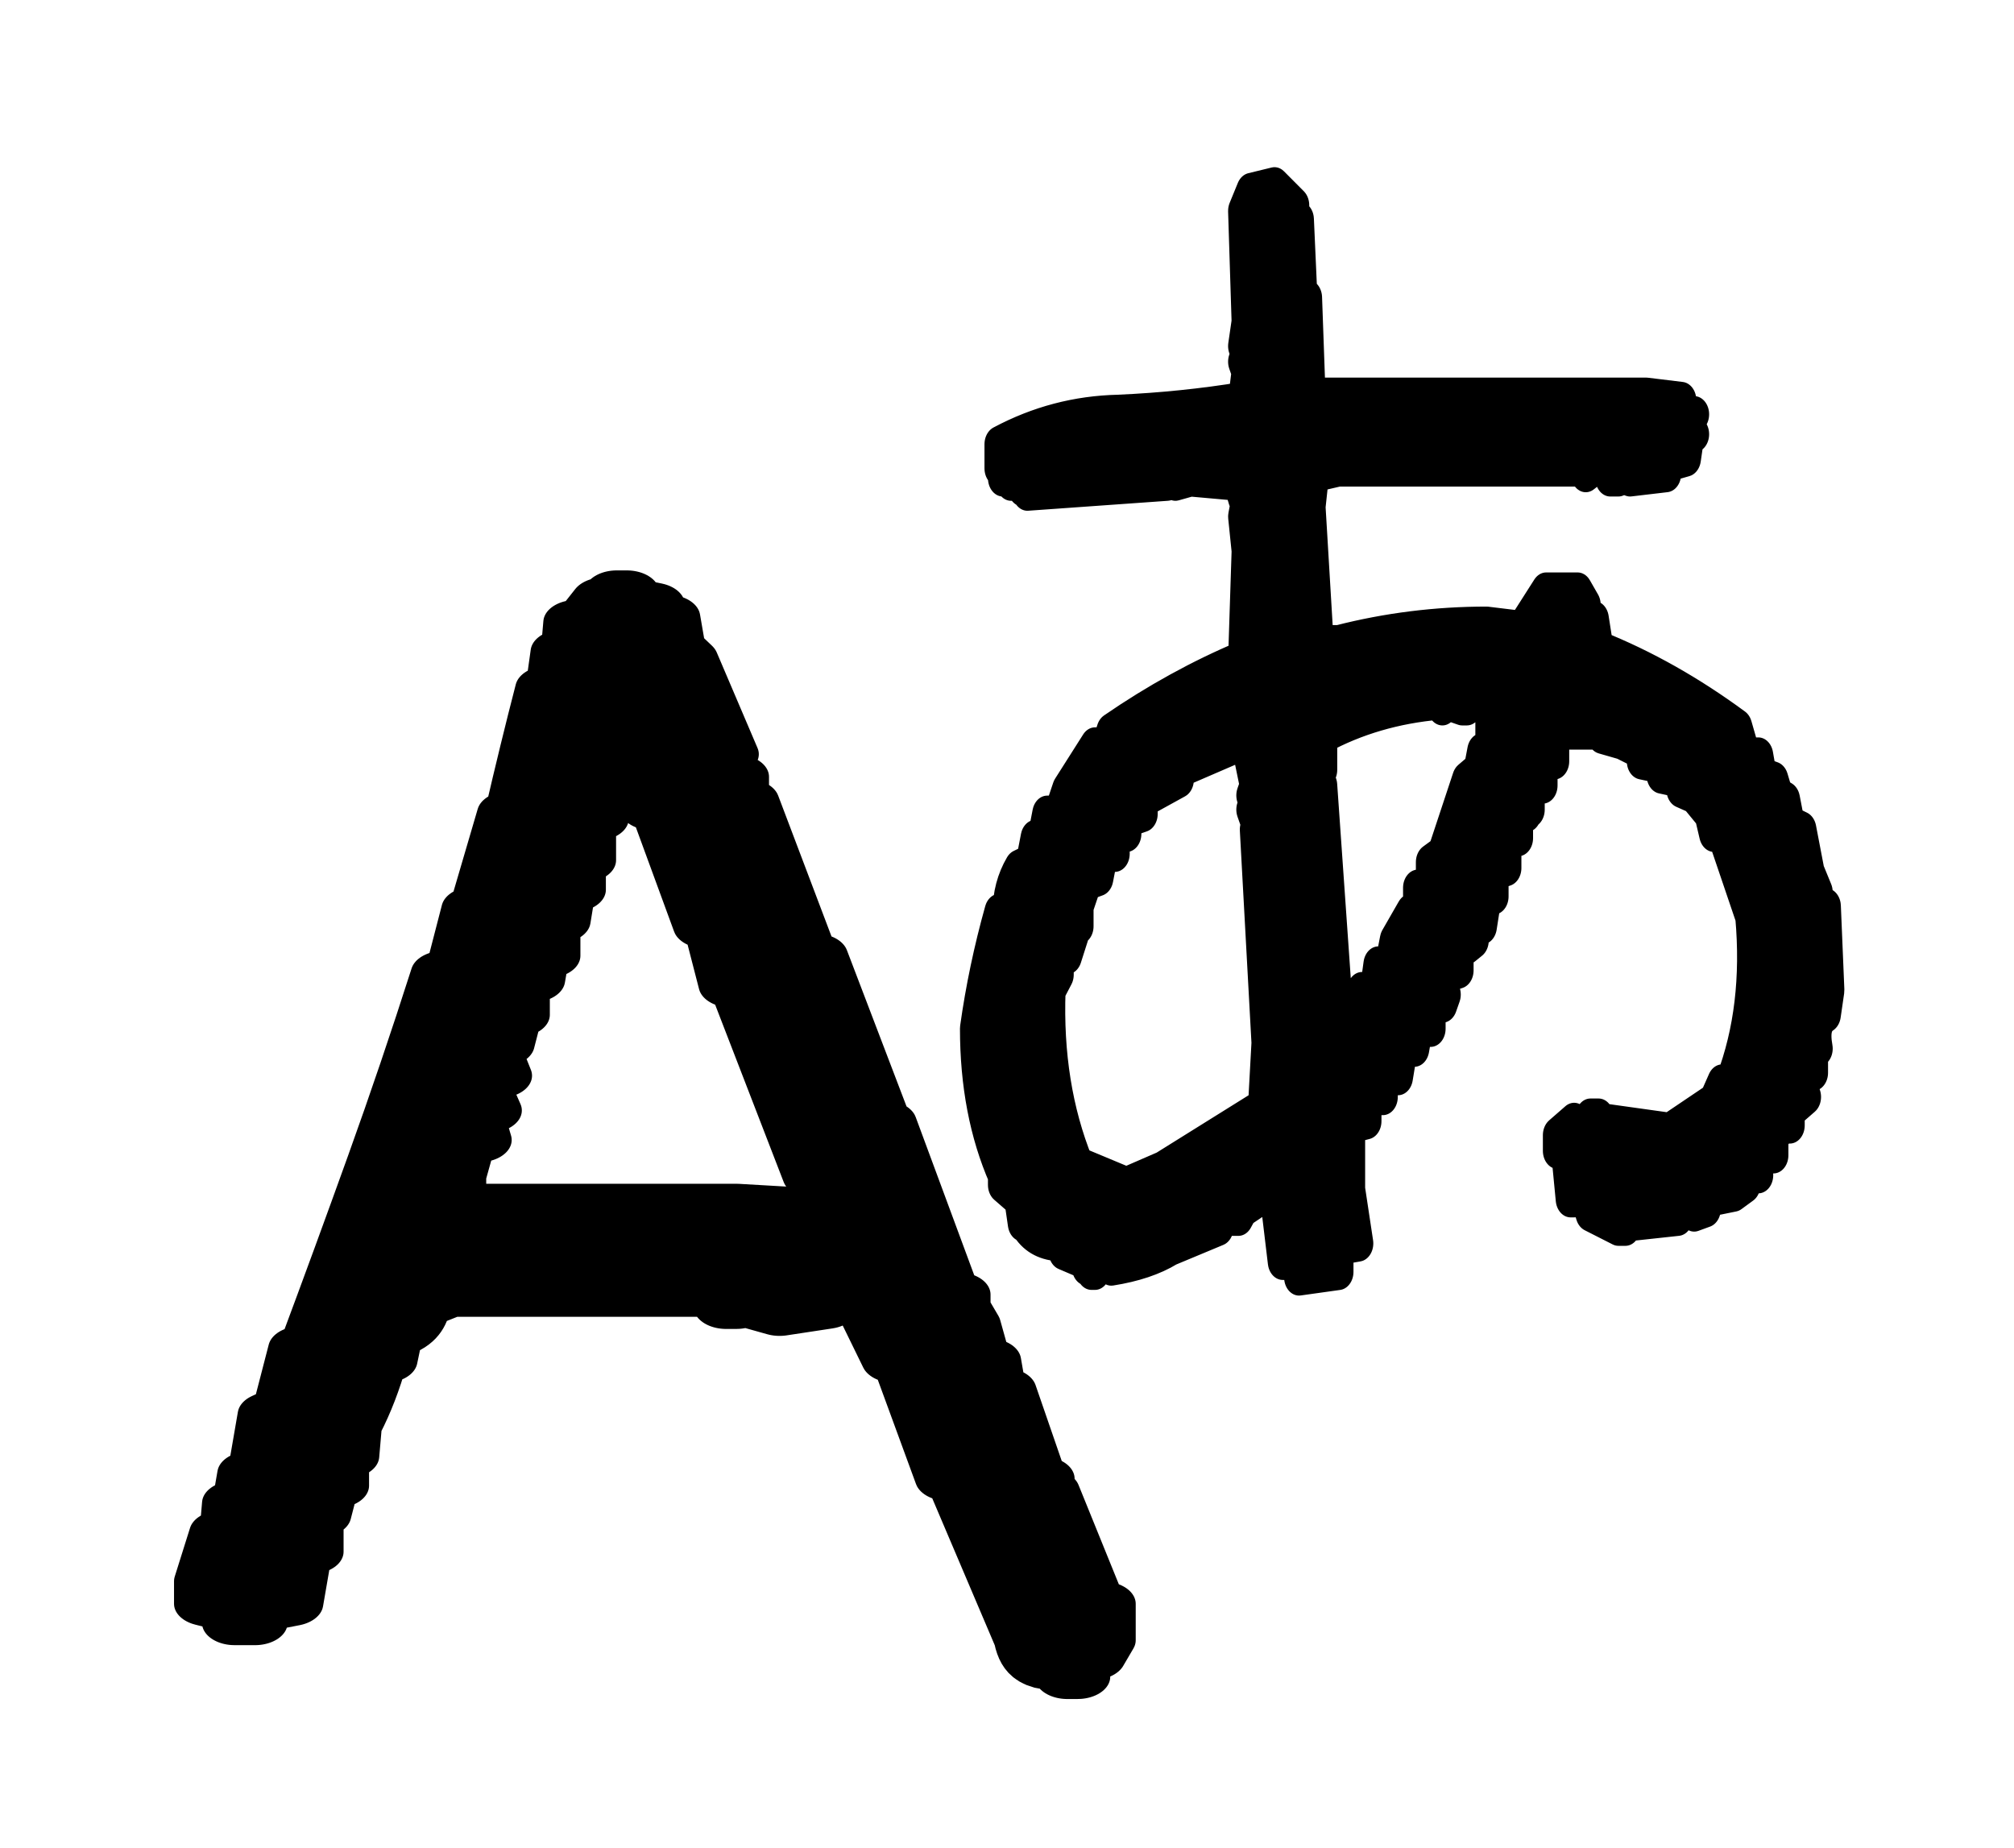
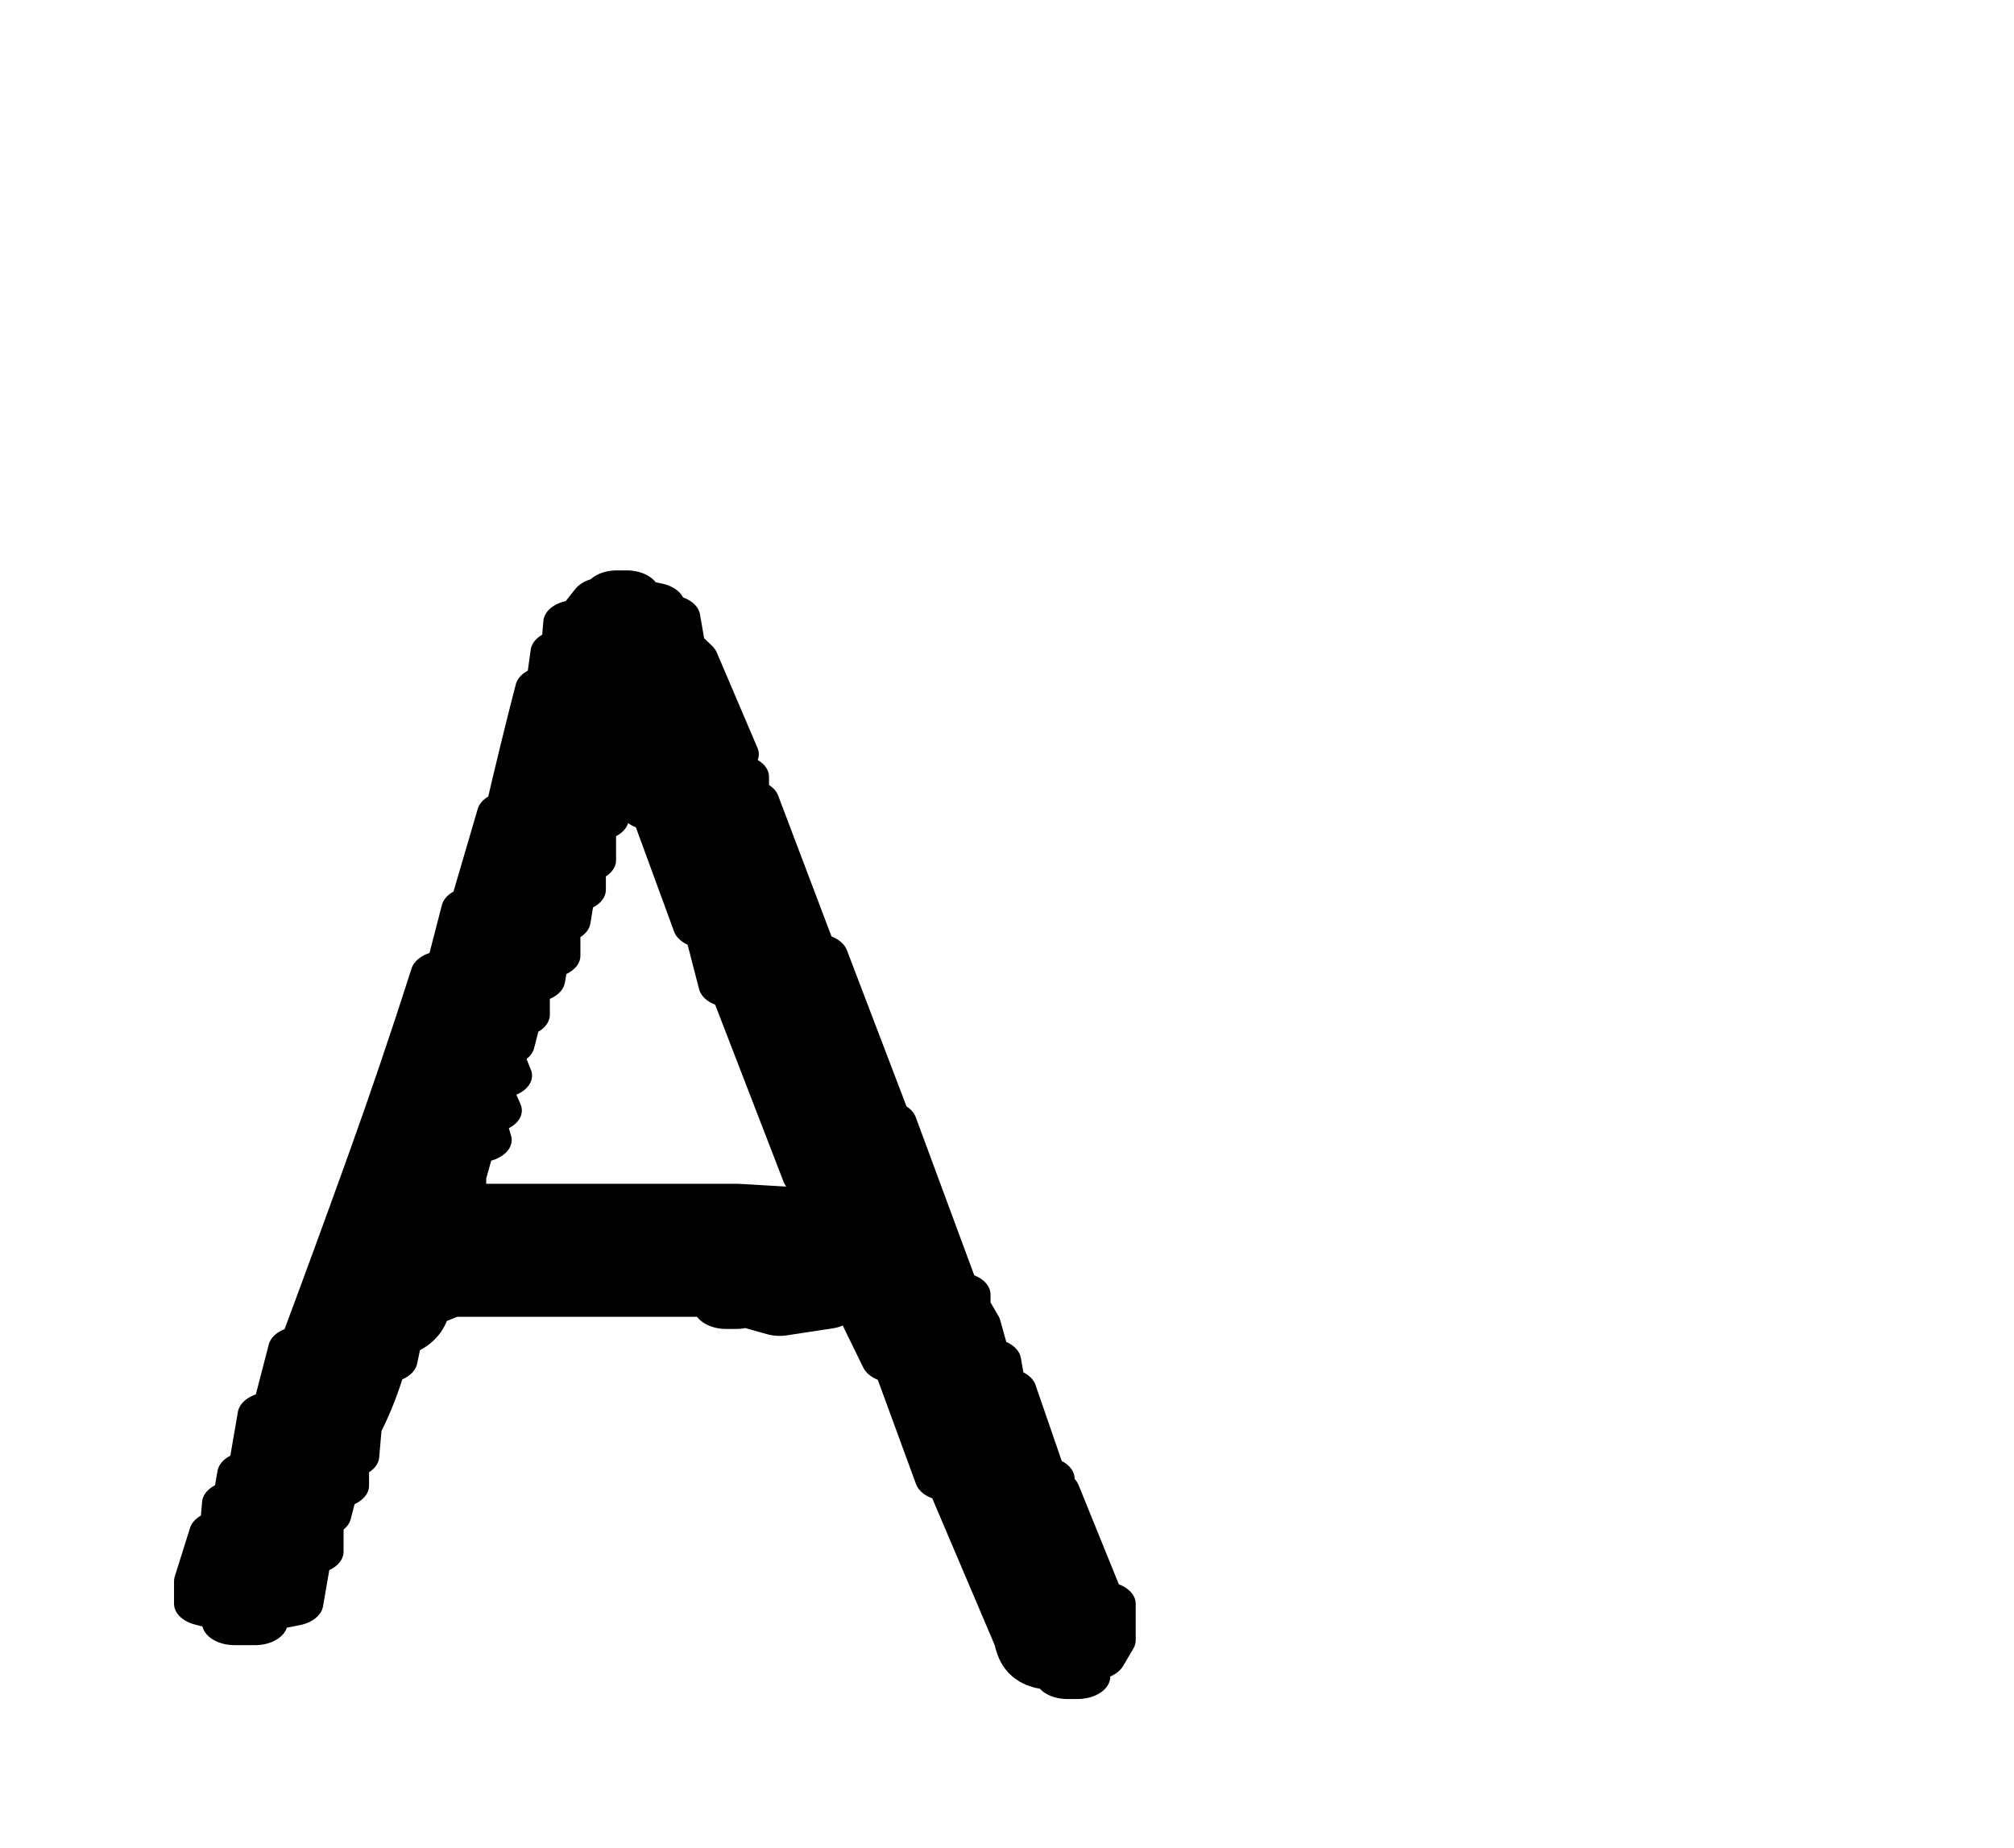
<svg xmlns="http://www.w3.org/2000/svg" xmlns:ns1="http://sodipodi.sourceforge.net/DTD/sodipodi-0.dtd" xmlns:ns2="http://www.inkscape.org/namespaces/inkscape" class="ionicon" viewBox="0 0 53.177 48.788" version="1.1" id="svg6" width="53.177" height="48.788" ns1:docname="locale.svg" ns2:version="1.4.2 (ebf0e940d0, 2025-05-08)">
  <ns1:namedview id="namedview1" pagecolor="#ffffff" bordercolor="#999999" borderopacity="1" ns2:showpageshadow="0" ns2:pageopacity="0" ns2:pagecheckerboard="0" ns2:deskcolor="#d1d1d1" ns2:zoom="11.637746" ns2:cx="70.93298" ns2:cy="21.481823" ns2:window-width="1920" ns2:window-height="1016" ns2:window-x="0" ns2:window-y="27" ns2:window-maximized="1" ns2:current-layer="svg6" />
  <defs id="defs10" />
  <title id="title2">Storefront</title>
  <g aria-label="A" transform="matrix(1.004,0,0,0.685,3.595,1.62)" id="text467" style="font-weight:bold;font-size:68.577px;font-family:'irohamaru mikami';-inkscape-font-specification:'irohamaru mikami Bold';stroke:#000000;stroke-width:1.714;stroke-linecap:round;stroke-linejoin:round;stroke-opacity:1">
    <path d="M 24.488,62.269 V 61.8 Q 23.618,62.269 23.417,60.863 L 21.609,54.634 H 21.341 L 20.202,50.08 H 19.935 l -0.603,-1.808 -0.268,-0.268 V 47.803 H 18.126 v 0.201 l -1.205,0.268 -1.138,-0.469 v 0.201 H 15.515 L 15.247,47.536 H 8.215 L 7.411,48.004 Q 7.277,48.942 6.675,49.143 L 6.541,50.08 H 6.273 q -0.268,1.406 -0.67,2.545 l -0.067,1.138 H 5.268 v 1.138 H 5 L 4.799,56.041 H 4.598 v 1.406 -0.268 H 4.331 L 4.063,59.456 3.125,59.724 v 0.469 H 2.589 V 59.724 L 1.853,59.456 v -0.871 l 0.402,-1.875 h 0.268 l 0.067,-1.138 H 2.857 L 2.991,54.433 H 3.259 l 0.268,-2.277 0.402,-0.268 0.402,-2.277 h 0.268 q 0.938,-3.683 1.808,-7.233 0.871,-3.549 1.674,-7.233 l 0.402,-0.201 0.402,-2.277 h 0.201 l 0.737,-3.683 h 0.201 q 0.402,-2.545 0.804,-4.822 h 0.268 l 0.134,-1.406 h 0.268 l 0.067,-1.138 h 0.268 l 0.469,-0.871 v 0.201 h 0.335 v -0.469 h 0.268 v 0.268 l 0.67,0.201 v 0.469 h 0.402 l 0.134,1.138 0.335,0.469 1.072,3.683 h -0.134 v 0.67 l 0.402,0.201 v 0.938 h 0.268 l 1.54,5.96 h 0.268 l 1.674,6.429 h 0.134 l 1.674,6.63 h 0.268 v 0.469 l 0.268,0.67 0.268,1.406 h 0.268 l 0.134,1.138 h 0.268 l 0.804,3.415 h 0.201 v 0.469 h 0.134 l 1.205,4.353 h 0.268 v 1.406 l -0.268,0.67 -0.402,-0.201 v 0.938 z m 0.938,-1.875 v -0.469 h -0.268 v 0.469 l 0.134,0.268 z M 18.126,44.321 V 42.982 H 17.858 L 15.916,35.615 H 15.648 L 15.247,33.338 H 14.979 L 13.84,28.784 H 13.572 L 13.438,27.378 12.635,26.909 v 0.268 -0.268 h -0.335 v 1.406 h -0.268 v 0.469 l 0.067,0.402 -0.335,0.268 v 1.339 h -0.268 v 1.138 h -0.268 l -0.134,1.205 h -0.268 v 1.339 -0.201 h -0.268 l -0.134,1.138 -0.402,0.201 v 1.138 H 9.822 L 9.621,37.892 H 9.353 v 0.469 l 0.201,0.737 H 9.085 v 0.67 l 0.201,0.67 H 8.885 v 0.469 l 0.134,0.67 H 8.617 l -0.268,1.406 v 0.938 l 0.536,0.201 h 6.898 z" style="-inkscape-font-specification:'Hosofuwafont Bold';stroke:#000000;stroke-linecap:round;stroke-linejoin:round;stroke-opacity:1" id="path2625" />
  </g>
  <g aria-label="あ" transform="matrix(0.751,0,0,0.916,3.595,1.62)" id="text521" style="font-weight:bold;font-size:41.968px;font-family:'irohamaru mikami';-inkscape-font-specification:'irohamaru mikami Bold';stroke:#000000;stroke-width:1.049;stroke-linecap:round;stroke-linejoin:round;stroke-opacity:1">
-     <path d="M 40.884,35.053 V 34.602 H 40.31 L 40.023,32.635 H 39.736 l -0.82,0.451 -0.164,0.246 h -0.697 v 0.287 l -1.68,0.574 q -0.82,0.41 -2.09,0.574 V 34.479 h -0.451 v -0.164 h -0.41 v 0.287 l 0.287,0.287 h -0.123 v -0.123 h -0.164 v -0.164 l -0.82,-0.287 v -0.246 q -0.861,0 -1.271,-0.451 v -0.123 h -0.164 l -0.123,-0.697 -0.574,-0.41 v -0.287 q -0.984,-1.844 -0.984,-4.221 0.287,-1.68 0.861,-3.361 h 0.287 q 0,-0.697 0.41,-1.271 l 0.41,-0.164 0.164,-0.697 h 0.246 l 0.164,-0.697 h 0.41 l 0.287,-0.697 0.984,-1.271 h 0.41 l 0.164,-0.41 q 2.254,-1.271 4.631,-2.09 l 0.123,-3.115 -0.123,-0.984 0.123,-0.533 H 38.916 L 38.752,12.143 37.072,12.02 36.539,12.143 V 12.02 H 36.252 v 0.123 l -4.918,0.287 V 12.307 h -0.164 v -0.164 h -0.41 v -0.123 h -0.287 v -0.287 h -0.123 v -0.697 q 1.967,-0.861 4.18,-0.902 2.254,-0.082 4.385,-0.369 l 0.123,-0.82 -0.123,-0.287 0.123,-0.287 -0.123,-0.164 0.123,-0.697 -0.123,-3.197 0.287,-0.574 0.82,-0.164 0.697,0.574 v 0.41 h 0.164 l 0.123,2.254 h 0.164 l 0.123,2.828 h 11.804 l 1.23,0.123 v 0.164 l 0.287,0.246 h 0.164 -0.451 v 0.287 h 0.287 v 0.287 h 0.164 -0.164 l -0.123,0.697 -0.697,0.164 v 0.287 l -1.271,0.123 -0.41,-0.123 v 0.123 H 51.826 l -0.164,-0.41 h -0.246 l -0.451,0.287 -0.123,-0.164 h -8.566 l -0.861,0.164 -0.123,0.943 0.287,3.935 h 0.697 q 2.541,-0.533 5.205,-0.533 l 1.23,0.123 0.861,-1.107 h 1.107 l 0.287,0.41 h -0.123 v 0.41 h 0.41 l 0.164,0.861 q 2.5,0.82 4.877,2.254 l 0.287,0.82 h 0.451 l 0.123,0.574 0.41,0.123 0.164,0.451 0.246,0.123 0.164,0.697 0.41,0.164 0.287,1.23 0.287,0.574 h -0.164 v 0.41 h 0.451 l 0.123,2.418 -0.123,0.697 q -0.451,0.246 -0.287,0.984 h -0.164 v 0.697 l -0.123,-0.287 h -0.287 v 0.574 l 0.164,0.41 -0.574,0.41 v 0.41 h -0.41 v 0.164 h -0.164 v 0.697 h -0.697 v 0.41 l 0.164,0.164 H 56.868 L 56.294,31.815 v 0.41 h 0.287 v 0.164 l -0.41,0.246 -0.984,0.164 v 0.287 l -0.41,0.123 V 32.922 h -0.451 l -0.123,0.41 -1.844,0.164 v 0.123 h -0.246 l -0.984,-0.41 -0.287,-0.82 h -0.41 v 0.246 h 0.123 v 0.164 H 50.433 L 50.269,31.405 h -0.287 v -0.451 l 0.574,-0.41 v 0.123 h 0.574 v -0.246 h 0.287 v 0.123 l 2.5,0.287 1.557,-0.861 0.287,-0.533 h 0.287 q 0.984,-2.131 0.697,-4.795 l -0.984,-2.377 H 55.474 L 55.31,21.692 54.777,21.159 54.326,20.995 V 20.708 L 53.63,20.585 V 20.299 L 52.933,20.176 V 19.889 L 52.236,19.602 51.54,19.438 V 19.315 H 50.269 l -0.41,0.123 v 0.738 h -0.41 v 0.697 h -0.164 v -0.164 h -0.287 v 0.861 h -0.123 v 0.123 h -0.287 v 0.697 h -0.123 v -0.123 h -0.287 v 0.984 l -0.451,0.123 v 0.697 h -0.246 l -0.164,0.861 -0.287,-0.123 -0.123,0.246 0.123,0.287 -0.246,0.164 v -0.164 h -0.287 v 0.861 l -0.451,0.123 -0.123,0.287 0.123,0.287 -0.123,0.287 -0.41,0.123 v 0.574 h -0.451 l -0.123,0.574 h -0.41 l -0.164,0.82 h -0.533 v 0.574 h -0.574 v 0.697 l -0.574,0.123 v 1.844 l 0.287,1.557 -0.861,0.123 v 0.41 h 0.164 v 0.287 z m 0.697,-0.574 -0.164,-0.164 -0.123,0.287 h -0.123 v 0.287 H 42.113 v -0.287 z m -10.533,-1.967 v -0.287 h -0.287 v 0.287 l 0.164,0.123 z m 5.041,-0.574 3.525,-1.803 0.123,-1.844 -0.41,-6.148 h 0.123 v -0.287 h -0.123 l -0.123,-0.287 0.123,-0.164 -0.123,-0.246 0.123,-0.287 -0.287,-1.148 H 38.629 l -1.967,0.697 v 0.287 l -1.271,0.574 v 0.41 l -0.574,0.164 v 0.41 h -0.41 v 0.574 h -0.41 l -0.164,0.697 -0.41,0.123 -0.287,0.697 v 0.574 h -0.123 v 0.123 l -0.287,0.738 h -0.287 v 0.533 l -0.287,0.451 q -0.123,2.787 0.984,5.041 l 1.68,0.574 z m 6.599,-4.467 0.41,-0.164 v -0.533 h 0.451 l 0.123,-0.738 h 0.41 l 0.164,-0.697 0.574,-0.82 h 0.246 v -0.697 h 0.451 v -0.738 l 0.41,-0.246 0.861,-2.131 0.41,-0.287 0.123,-0.533 h 0.287 V 18.905 L 47.318,18.454 H 46.785 v 0.164 h -0.164 l -0.574,-0.164 -0.123,0.164 -0.123,-0.164 q -2.254,0.164 -4.098,0.984 v 0.984 H 41.293 v 0.451 h 0.41 l 0.574,6.721 h 0.287 z M 54.49,11.323 v -0.287 h -0.41 v 0.287 l 0.246,0.123 z" style="-inkscape-font-specification:'Hosofuwafont Bold';stroke:#000000;stroke-linecap:round;stroke-linejoin:round;stroke-opacity:1" id="path2630" />
-   </g>
+     </g>
</svg>